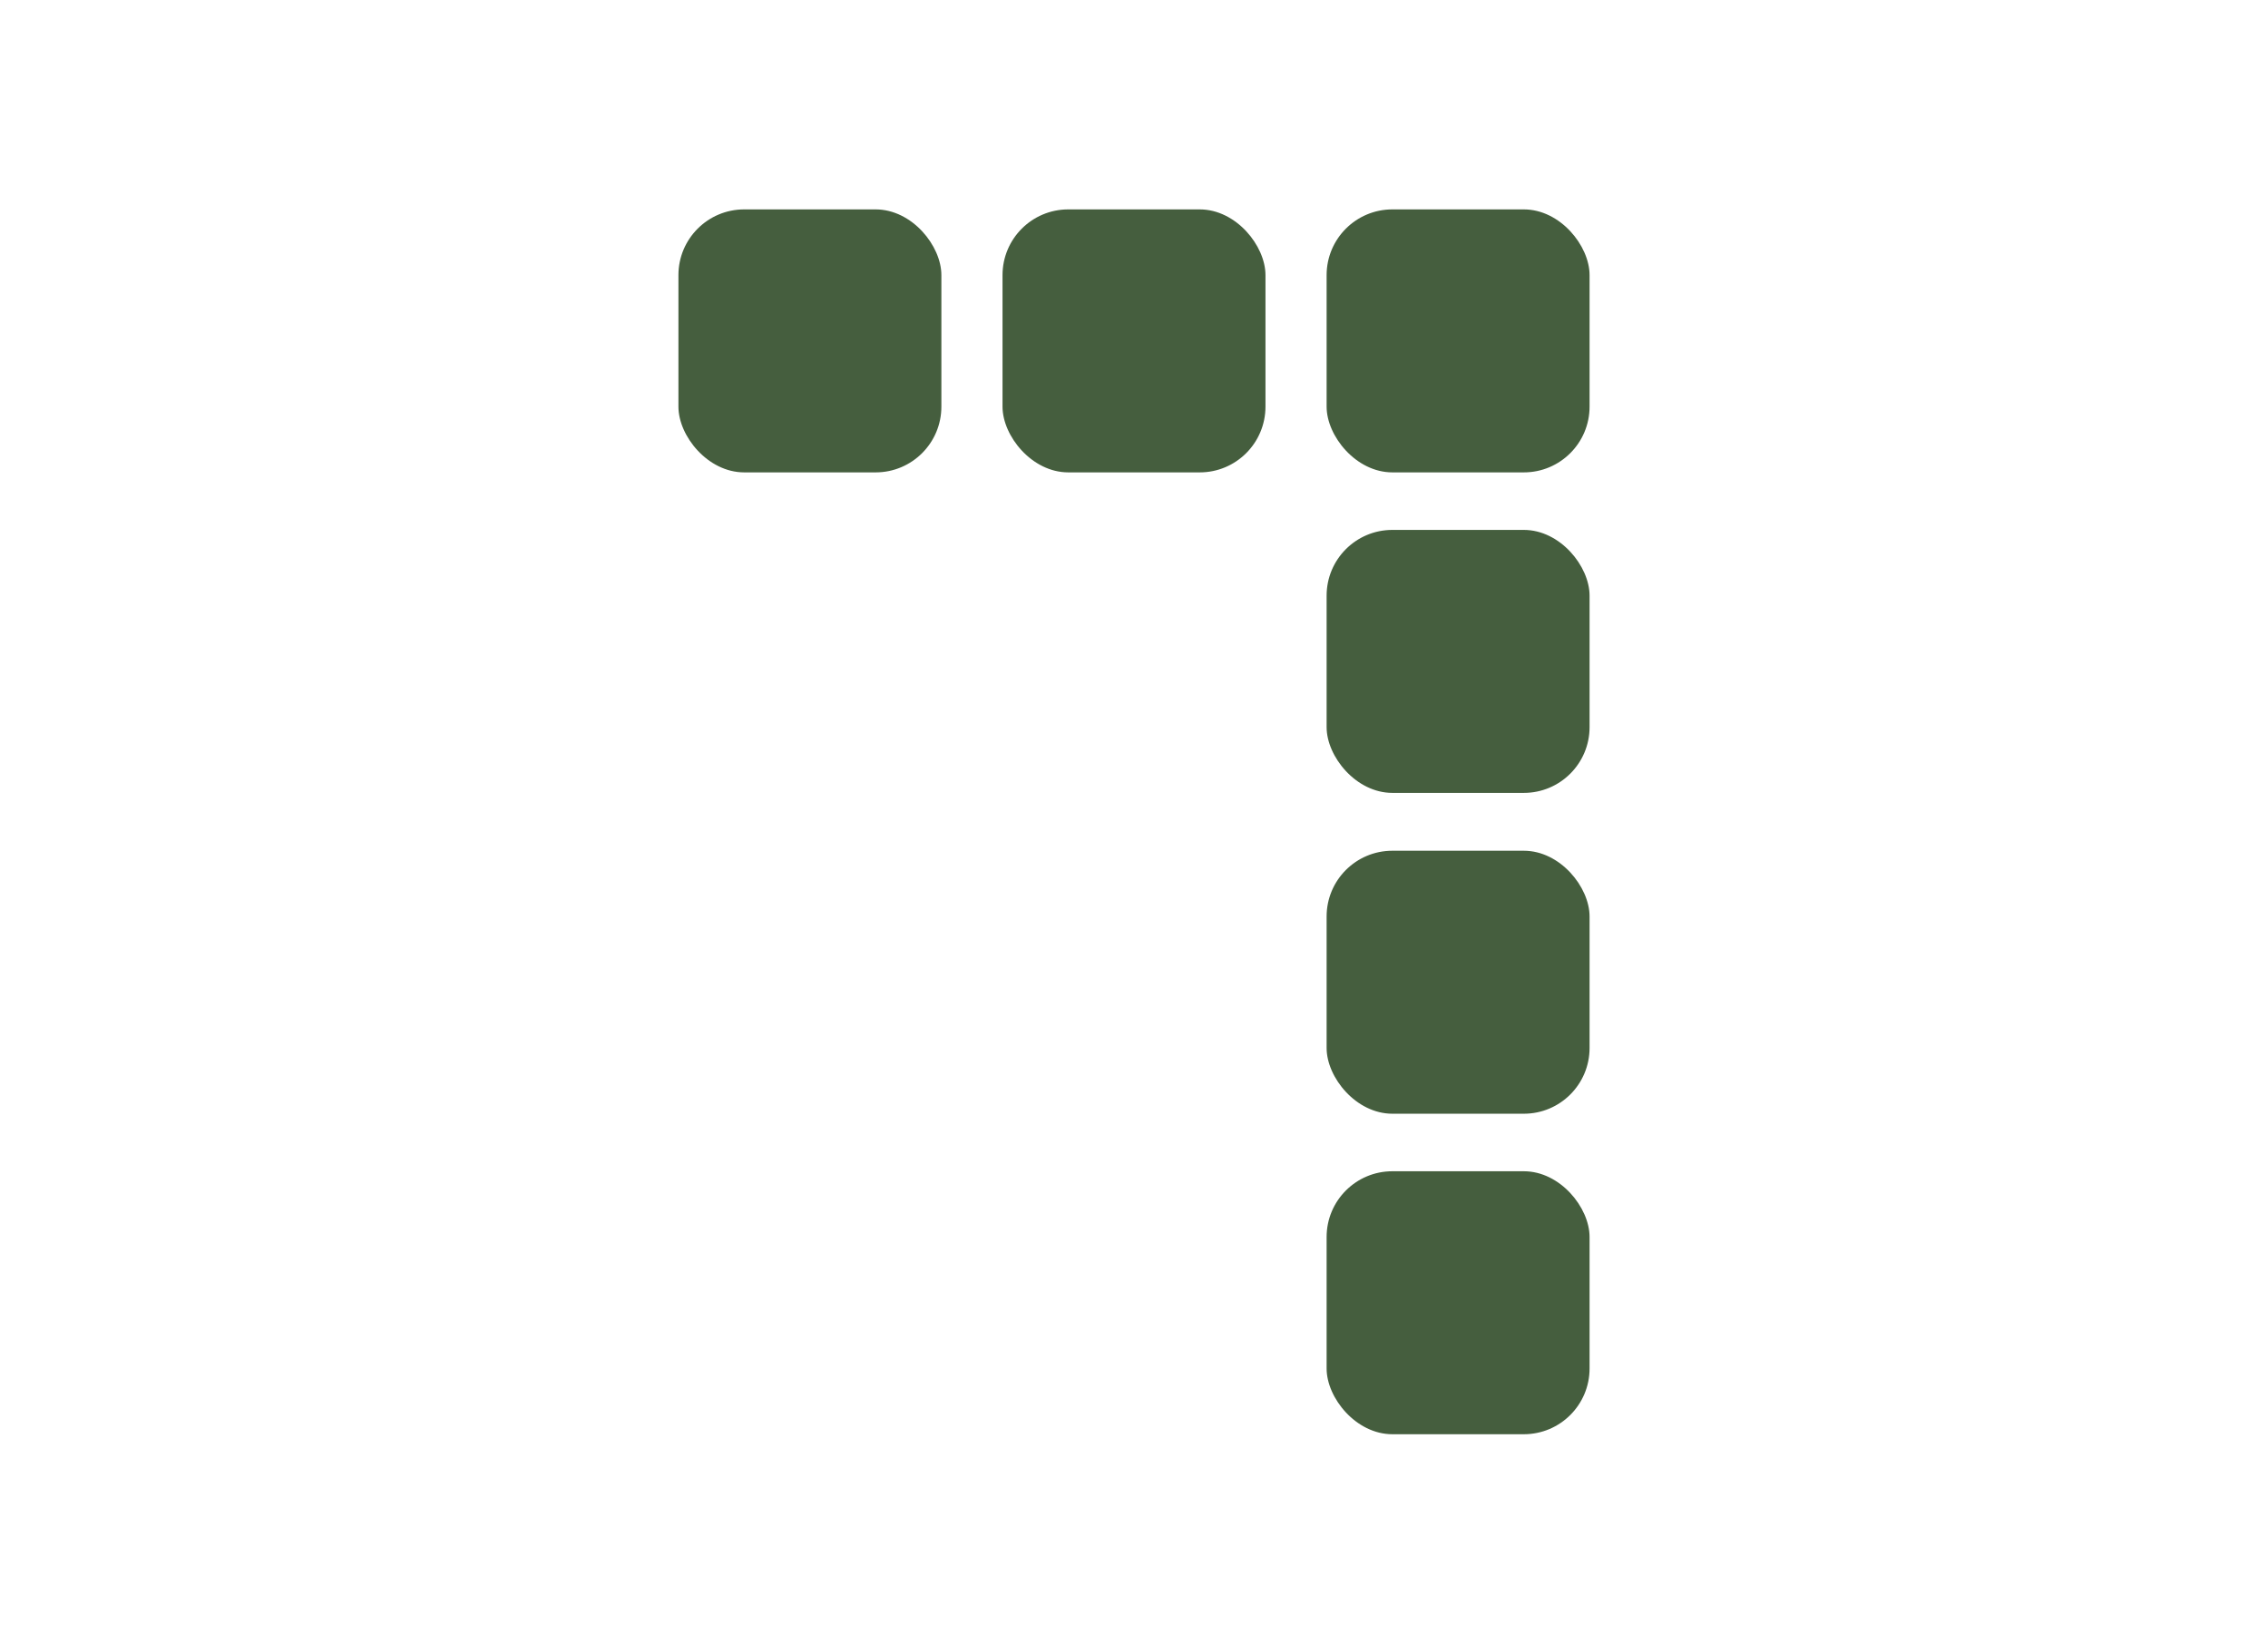
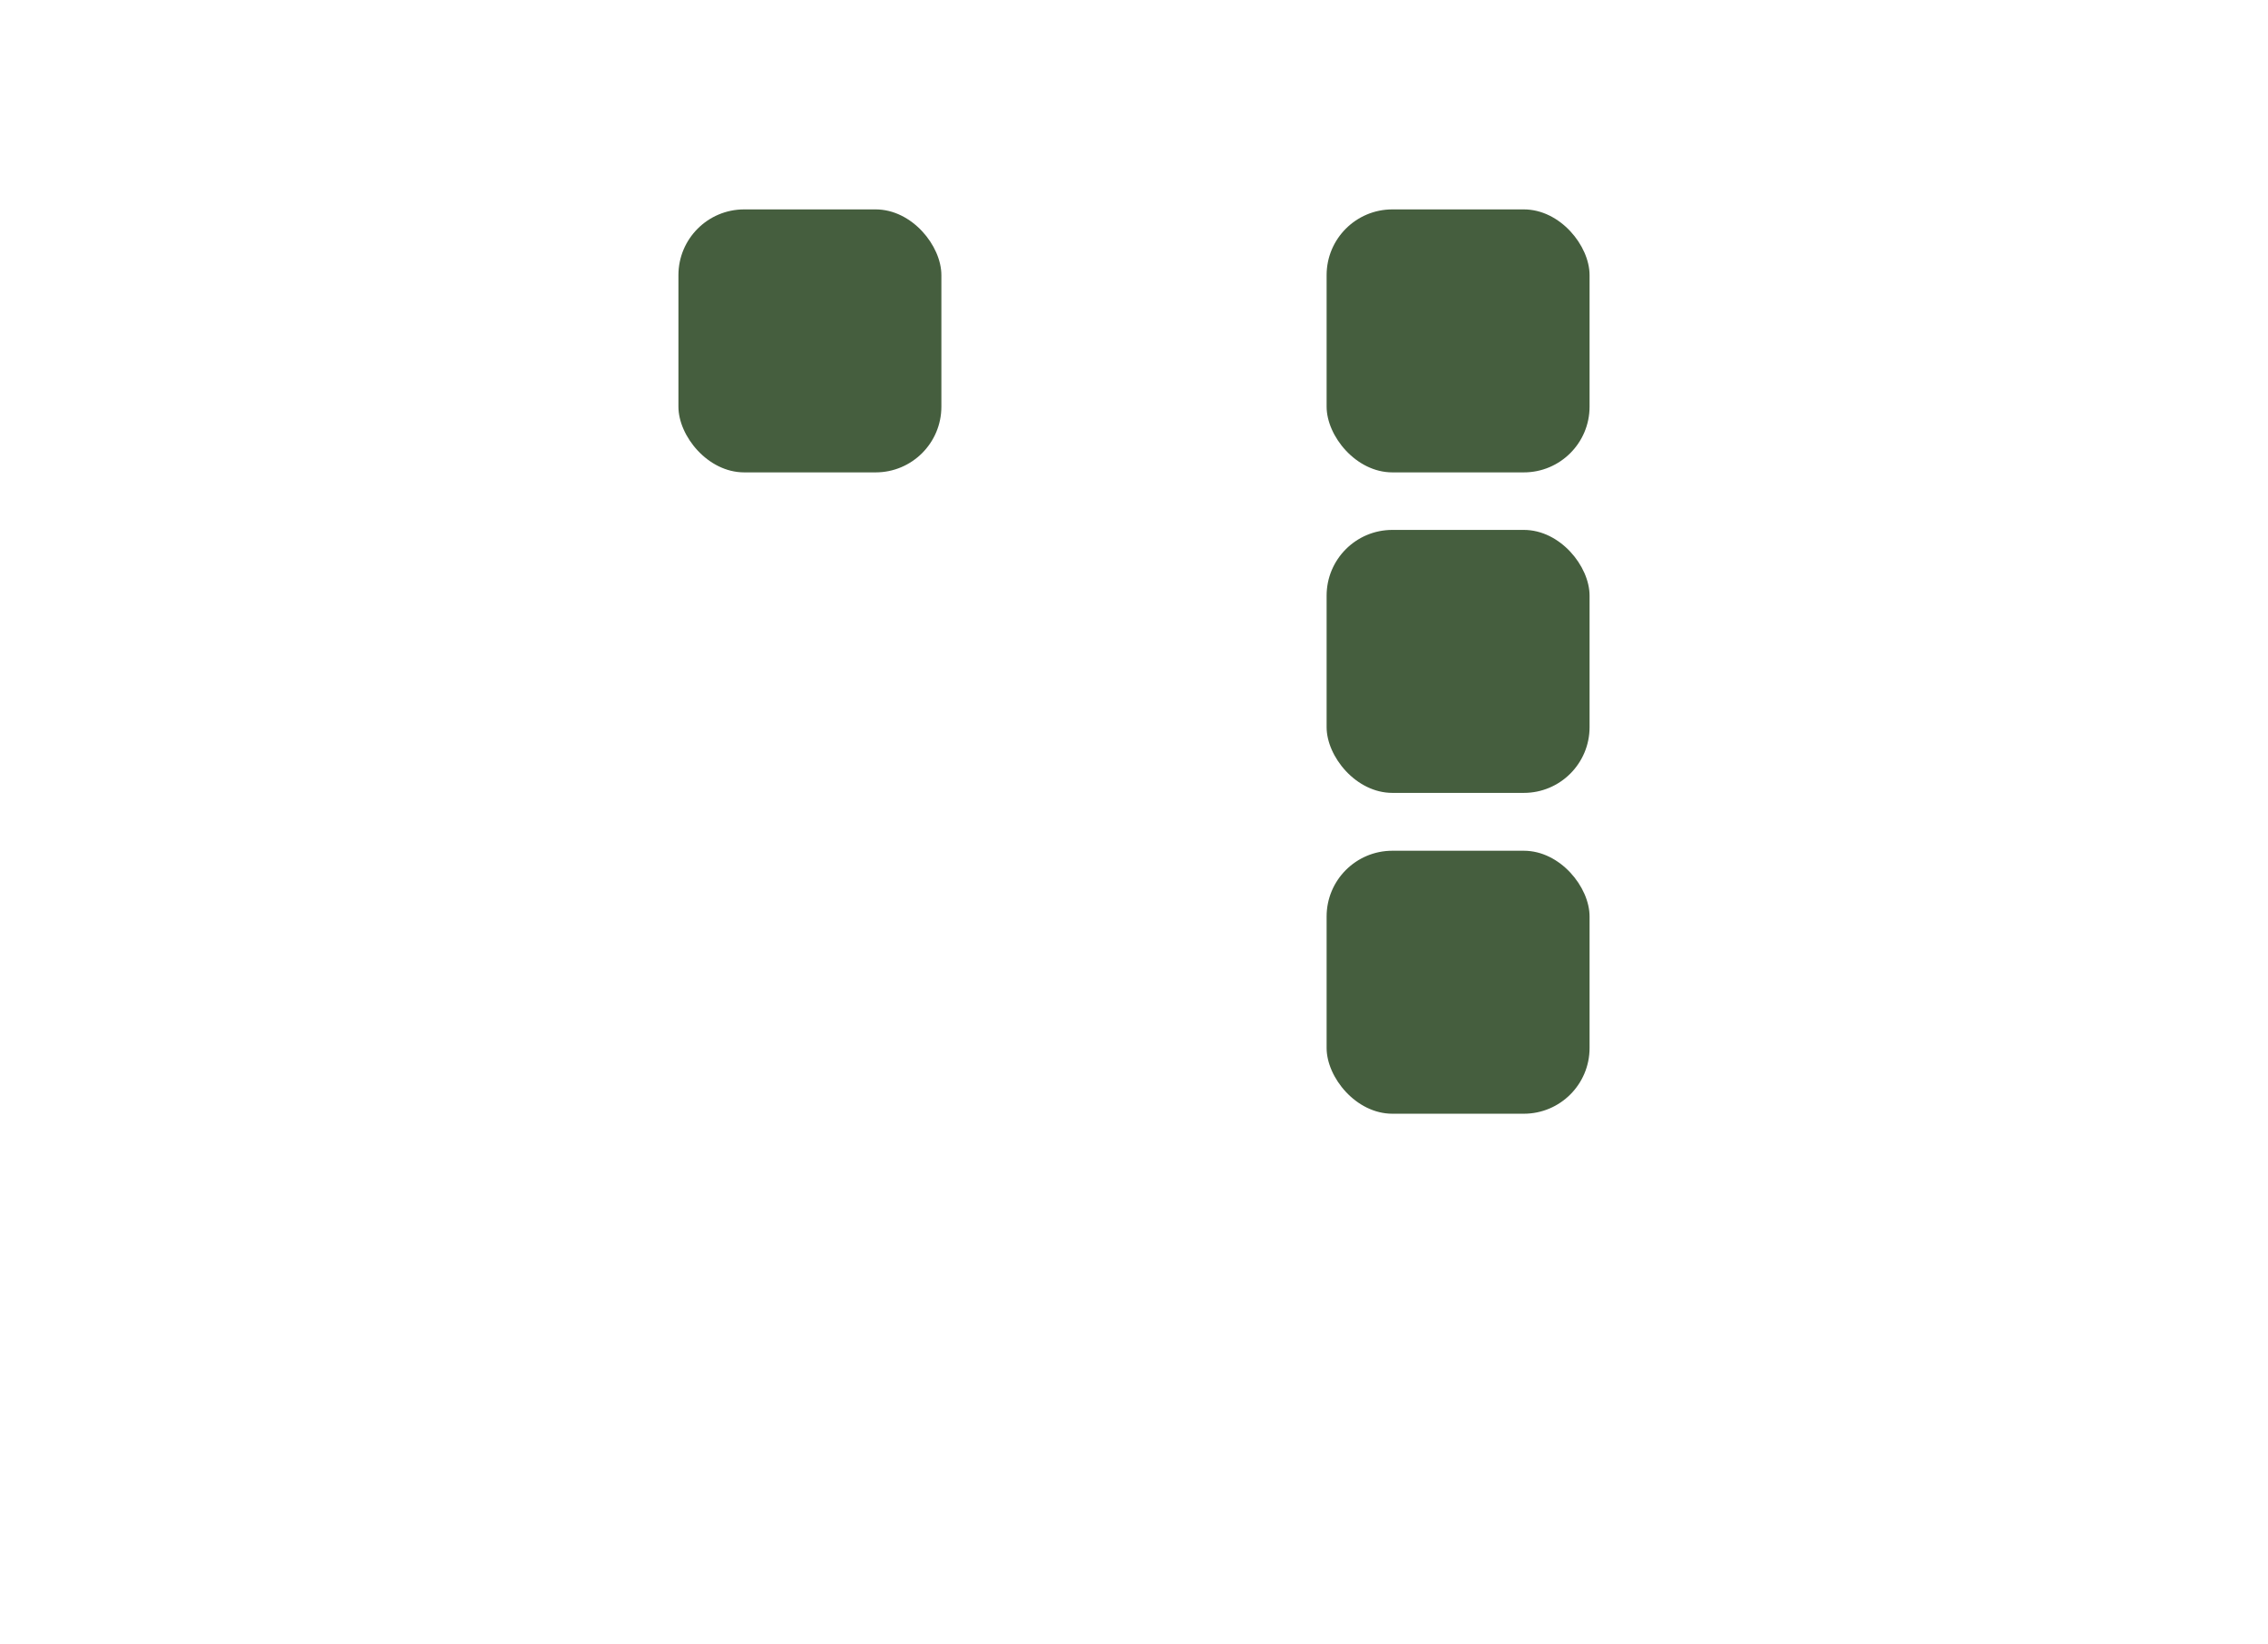
<svg xmlns="http://www.w3.org/2000/svg" viewBox="0 0 69 50" id="b">
  <g id="c">
    <rect fill="none" height="50" width="69" />
    <rect fill="#455e3e" ry="2" rx="2" height="8" width="8" y="6.37" x="20.64" />
-     <rect fill="#455e3e" ry="2" rx="2" height="8" width="8" y="6.37" x="30.5" />
    <rect fill="#455e3e" ry="2" rx="2" height="8" width="8" y="6.37" x="40.36" />
    <rect fill="#455e3e" ry="2" rx="2" height="8" width="8" y="16.12" x="40.36" />
    <rect fill="#455e3e" ry="2" rx="2" height="8" width="8" y="25.88" x="40.36" />
-     <rect fill="#455e3e" ry="2" rx="2" height="8" width="8" y="35.63" x="40.36" />
  </g>
</svg>